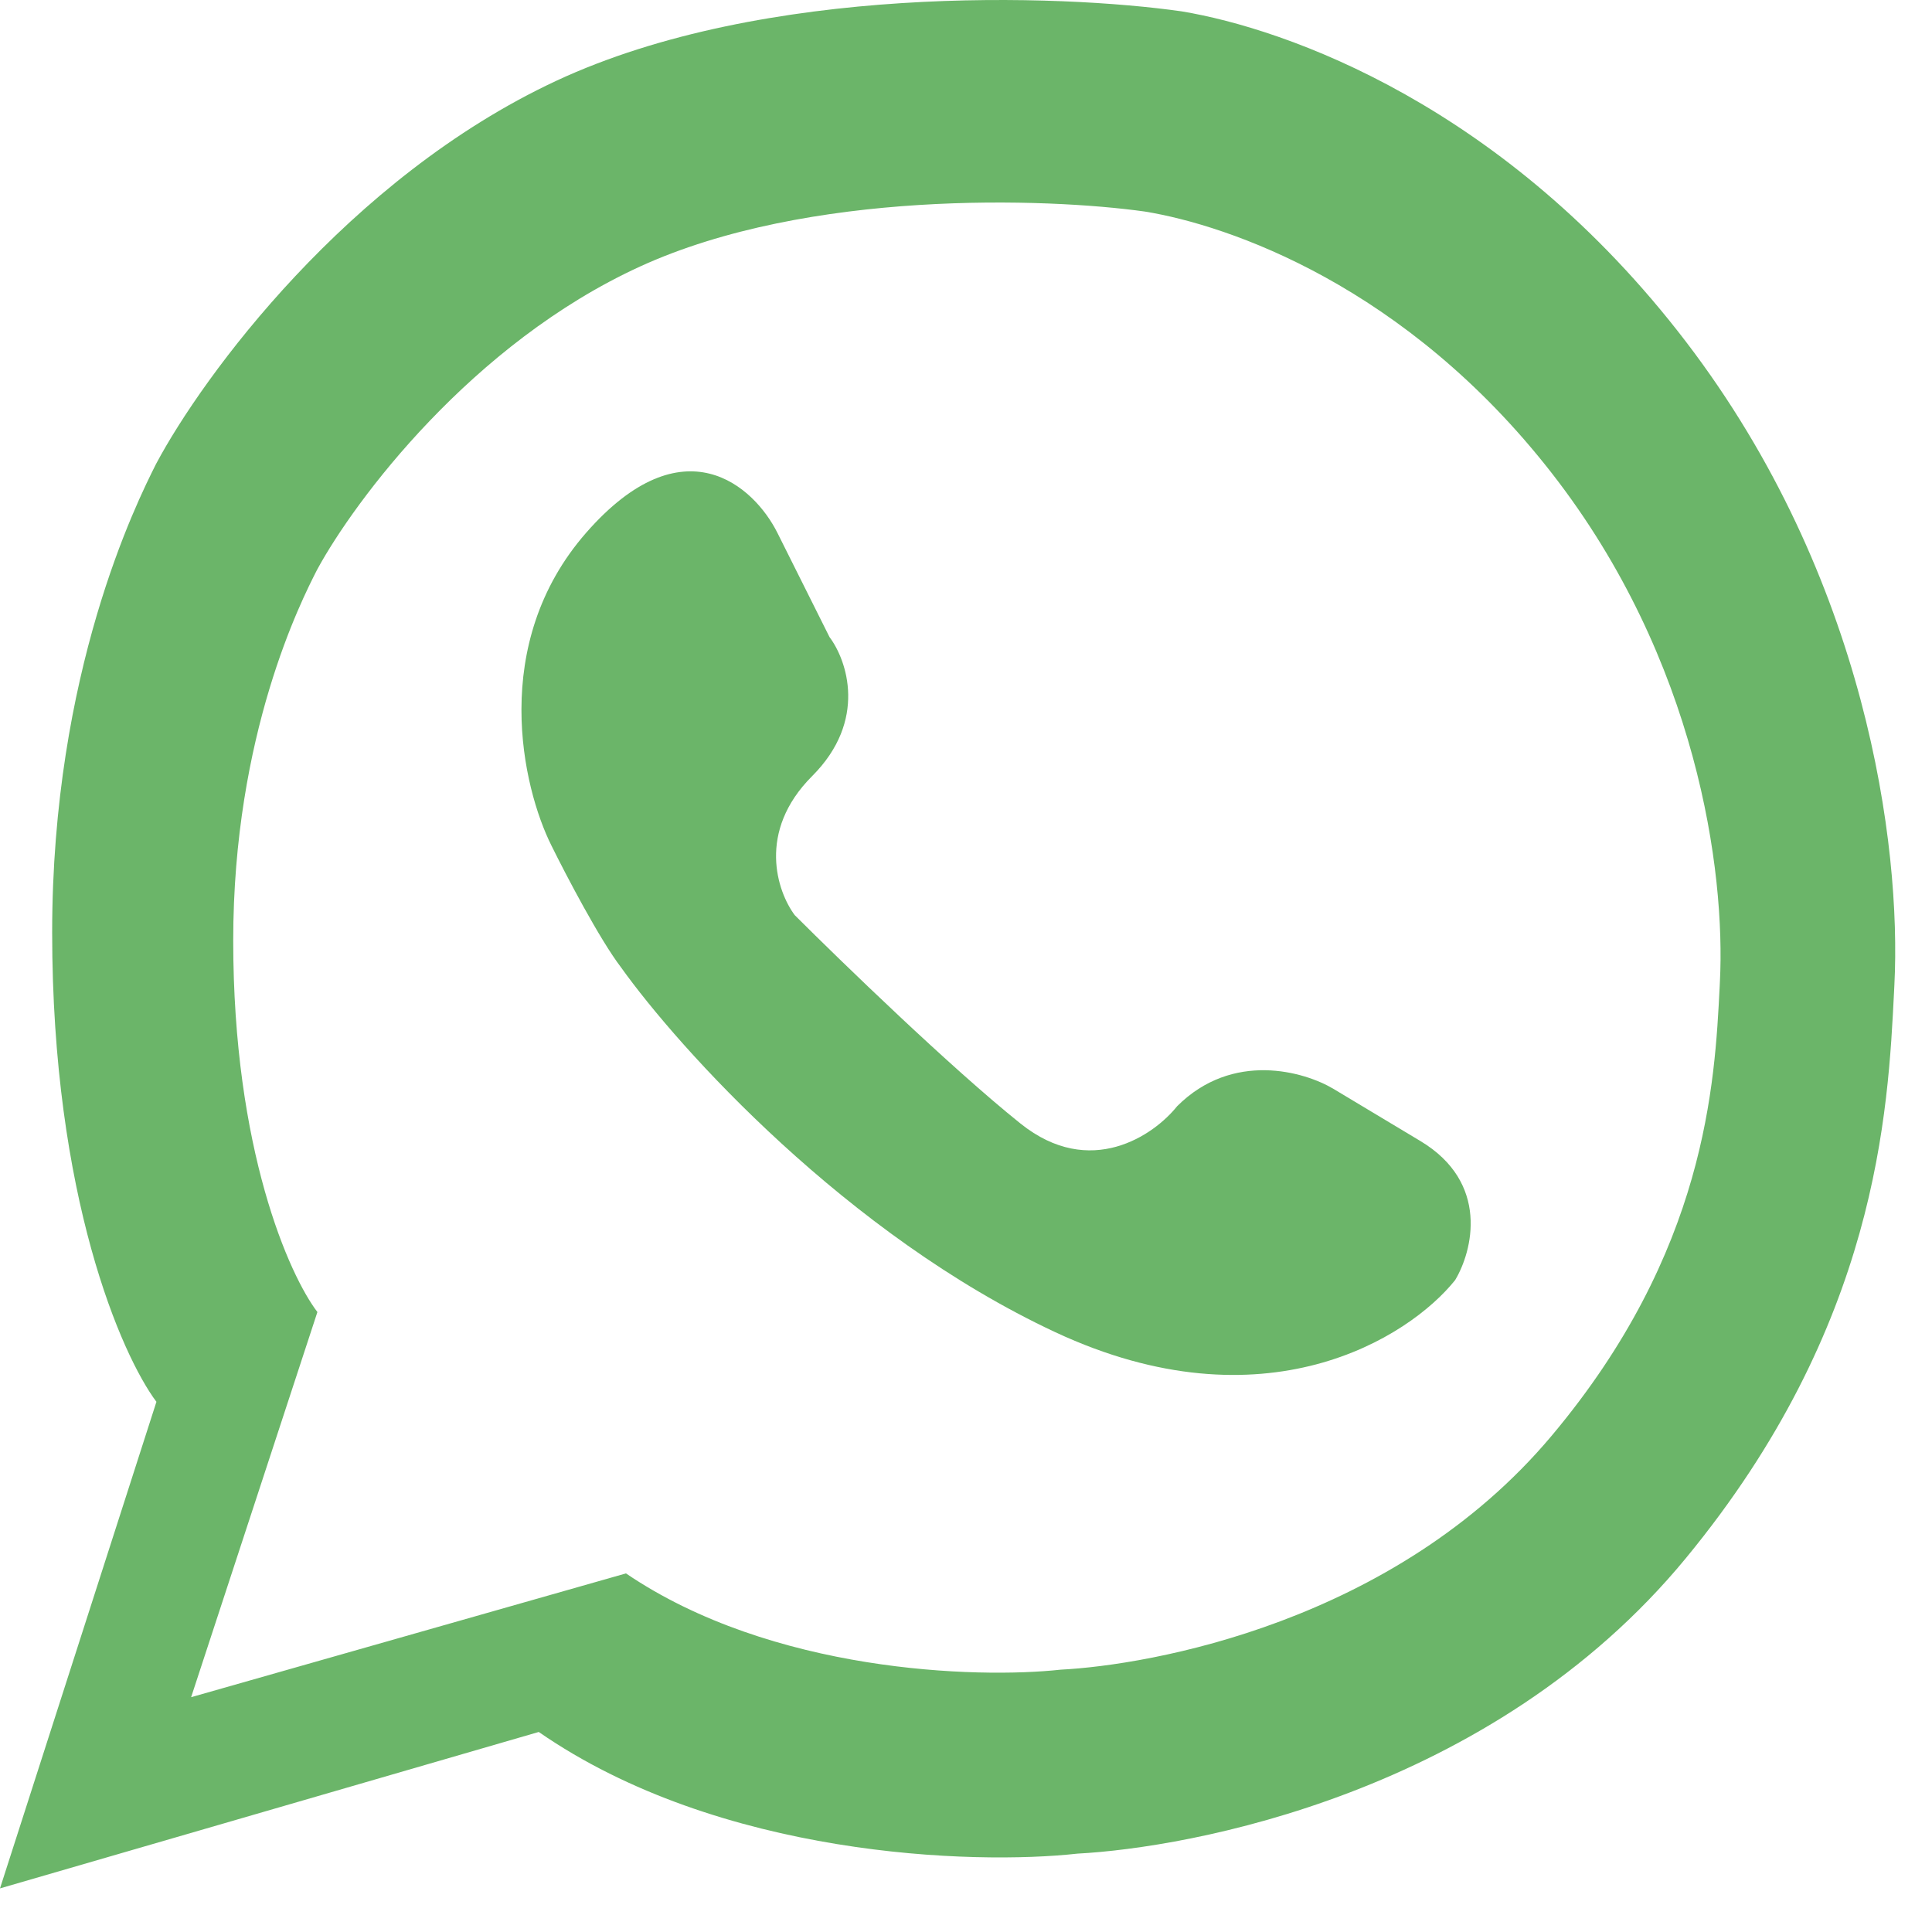
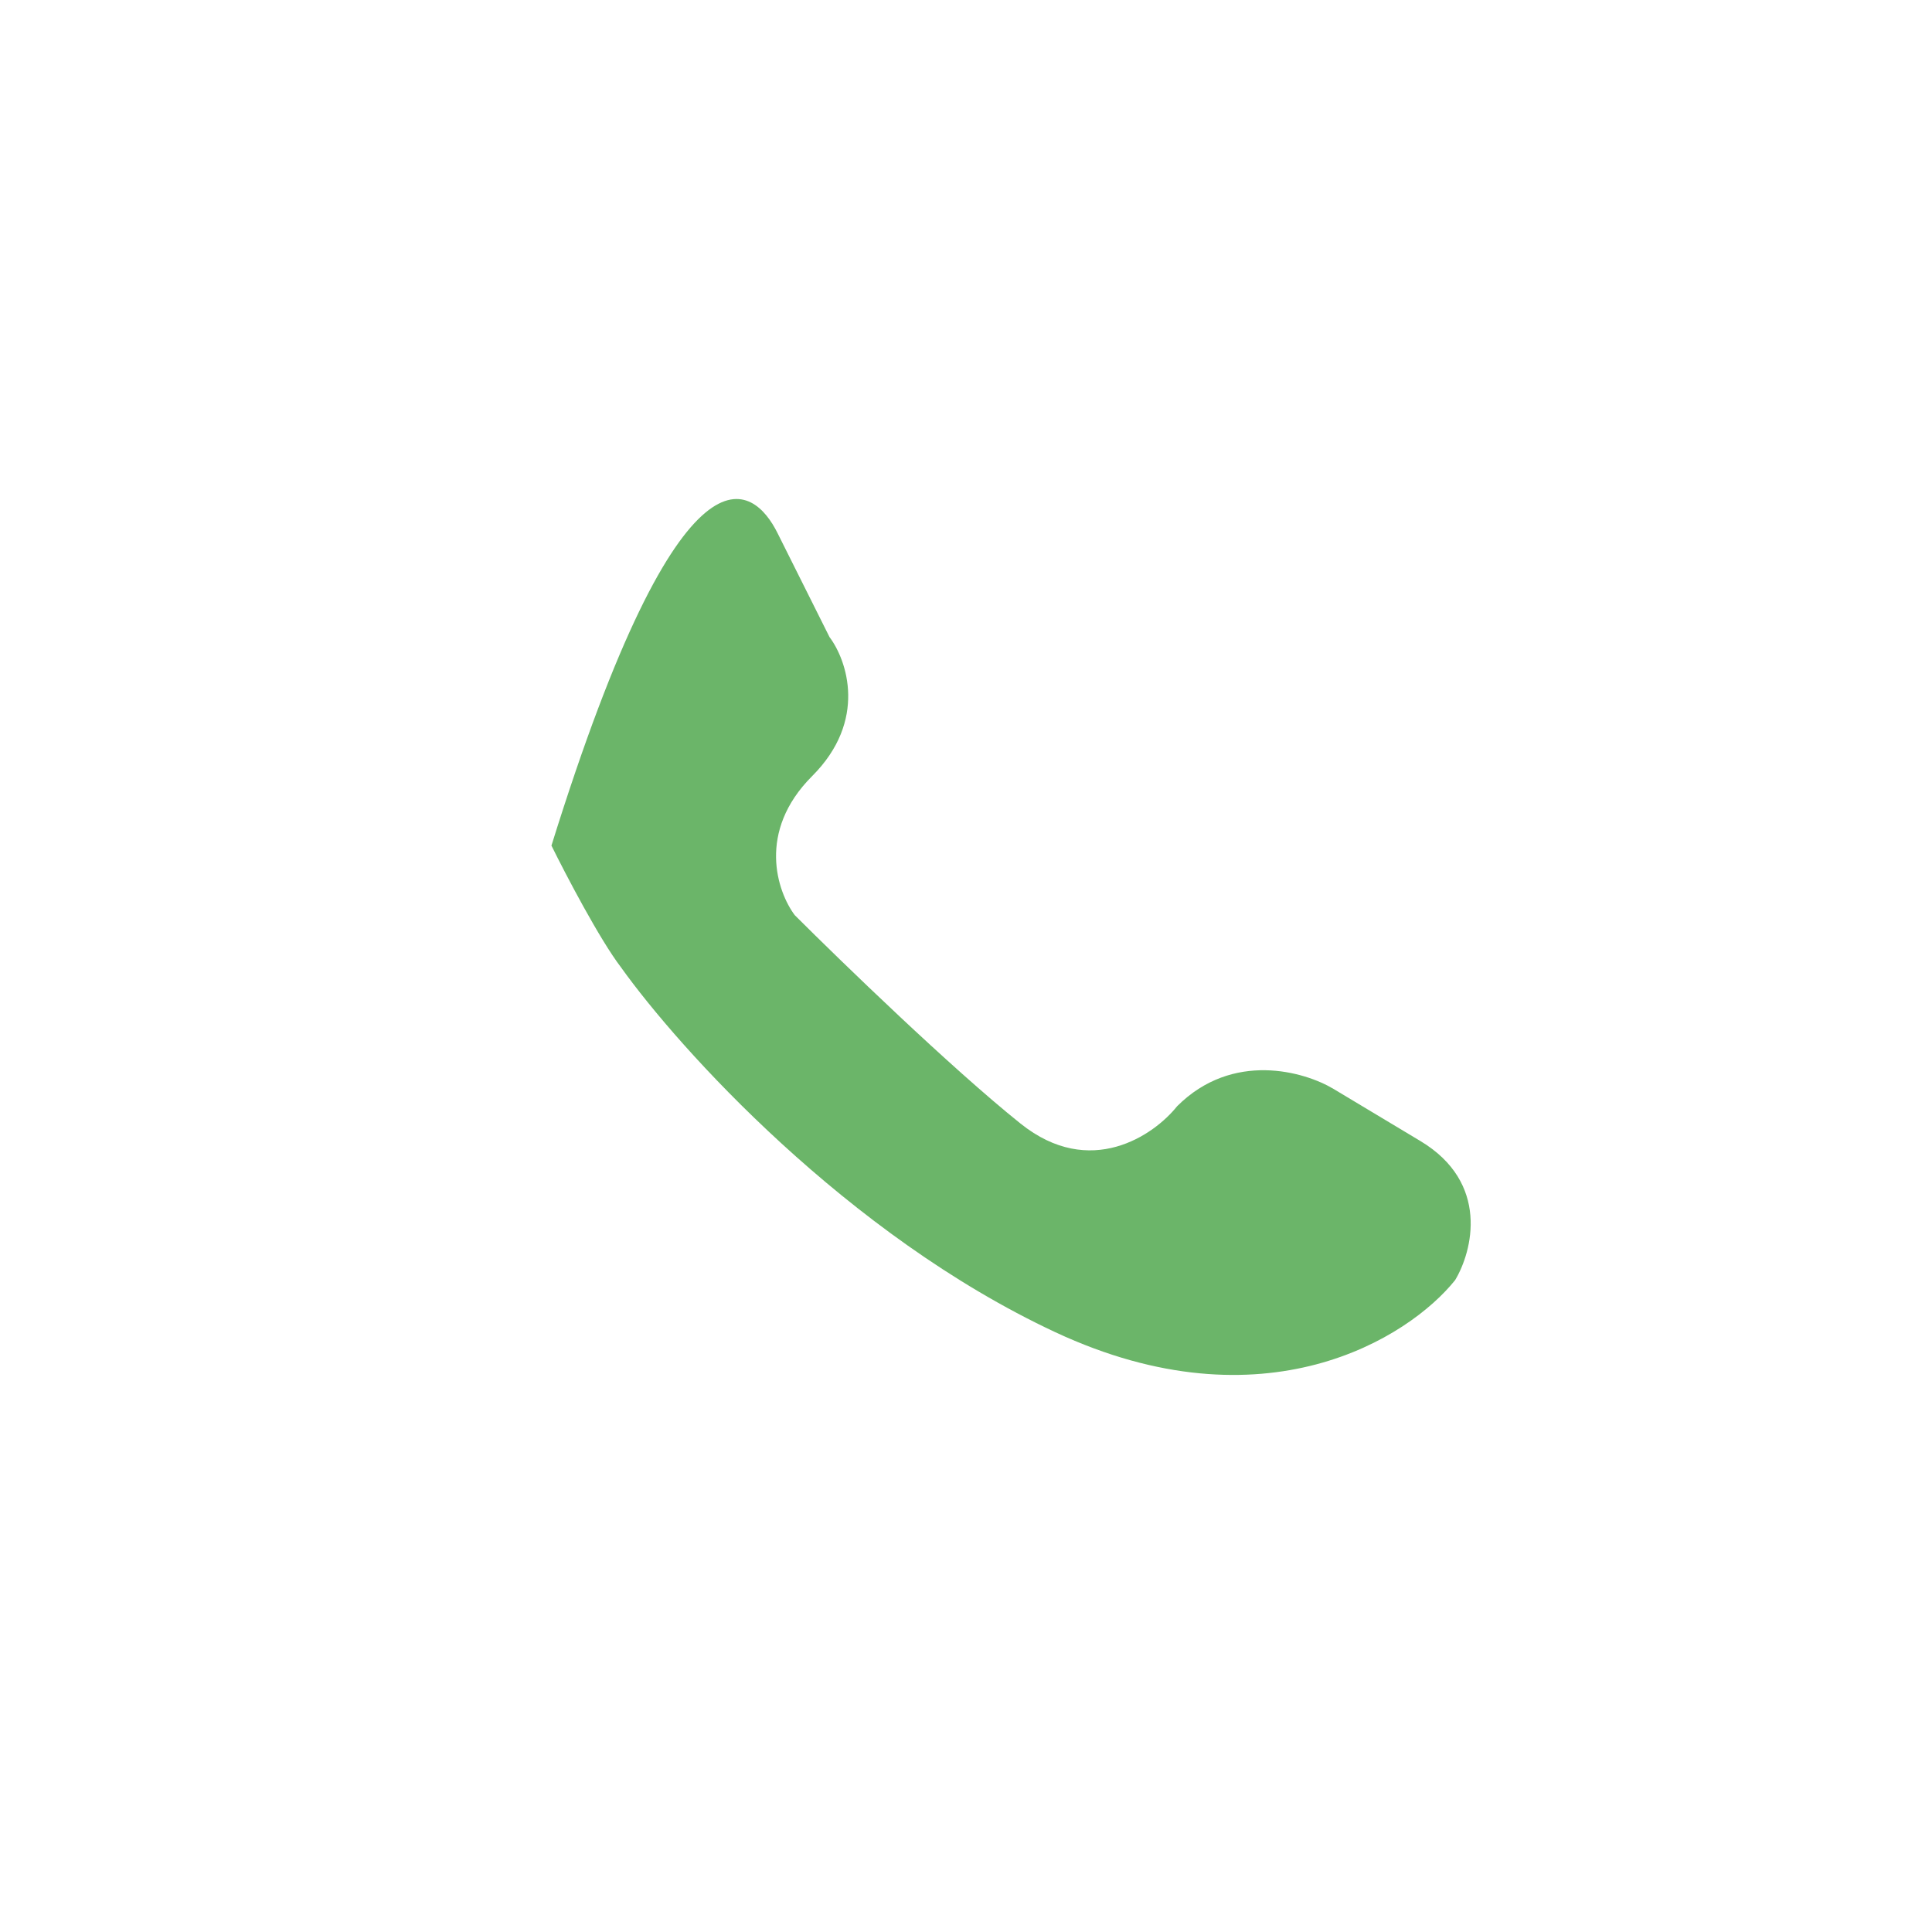
<svg xmlns="http://www.w3.org/2000/svg" width="28" height="28" viewBox="0 0 28 28" fill="none">
-   <path fill-rule="evenodd" clip-rule="evenodd" d="M0 27.368L2.267 20.316C1.763 19.644 0.756 17.343 0.756 13.515C0.756 9.733 1.984 7.278 2.257 6.733C2.261 6.726 2.264 6.72 2.267 6.714C2.939 5.454 5.038 2.583 8.06 1.172C11.083 -0.238 15.365 -0.087 17.128 0.165C18.639 0.417 21.813 1.525 24.433 4.951C27.052 8.376 27.556 12.255 27.455 14.27C27.454 14.297 27.453 14.325 27.451 14.353C27.363 16.13 27.21 19.21 24.433 22.582C21.612 26.008 17.212 26.78 15.617 26.864C14.105 27.032 10.428 26.915 7.808 25.101L0 27.368ZM2.77 24.597L4.6 19.015C4.193 18.483 3.38 16.662 3.38 13.632C3.38 10.639 4.372 8.696 4.592 8.264C4.595 8.259 4.597 8.254 4.6 8.249C5.142 7.252 6.836 4.98 9.275 3.863C11.714 2.747 15.17 2.866 16.593 3.066C17.812 3.265 20.373 4.142 22.487 6.854C24.601 9.565 25.008 12.635 24.926 14.23C24.925 14.252 24.924 14.274 24.923 14.296C24.852 15.702 24.729 18.14 22.487 20.809C20.211 23.52 16.66 24.132 15.373 24.198C14.153 24.331 11.185 24.238 9.072 22.803L2.77 24.597Z" fill="#46A344" fill-opacity="0.8" />
-   <path d="M15.296 19.308C12.274 17.897 9.839 15.194 8.999 14.018C8.691 13.615 8.199 12.675 7.992 12.255C7.572 11.416 7.085 9.333 8.495 7.721C9.906 6.109 10.93 7.05 11.266 7.721L12.022 9.233C12.274 9.568 12.576 10.442 11.77 11.248C10.964 12.054 11.266 12.927 11.518 13.263C12.19 13.934 13.785 15.479 14.792 16.285C15.8 17.091 16.724 16.453 17.059 16.033C17.865 15.227 18.907 15.53 19.326 15.781L20.586 16.537C21.593 17.142 21.341 18.132 21.089 18.552C20.418 19.392 18.319 20.718 15.296 19.308Z" fill="#46A344" fill-opacity="0.8" />
+   <path d="M15.296 19.308C12.274 17.897 9.839 15.194 8.999 14.018C8.691 13.615 8.199 12.675 7.992 12.255C9.906 6.109 10.93 7.05 11.266 7.721L12.022 9.233C12.274 9.568 12.576 10.442 11.77 11.248C10.964 12.054 11.266 12.927 11.518 13.263C12.19 13.934 13.785 15.479 14.792 16.285C15.8 17.091 16.724 16.453 17.059 16.033C17.865 15.227 18.907 15.53 19.326 15.781L20.586 16.537C21.593 17.142 21.341 18.132 21.089 18.552C20.418 19.392 18.319 20.718 15.296 19.308Z" fill="#46A344" fill-opacity="0.8" />
</svg>